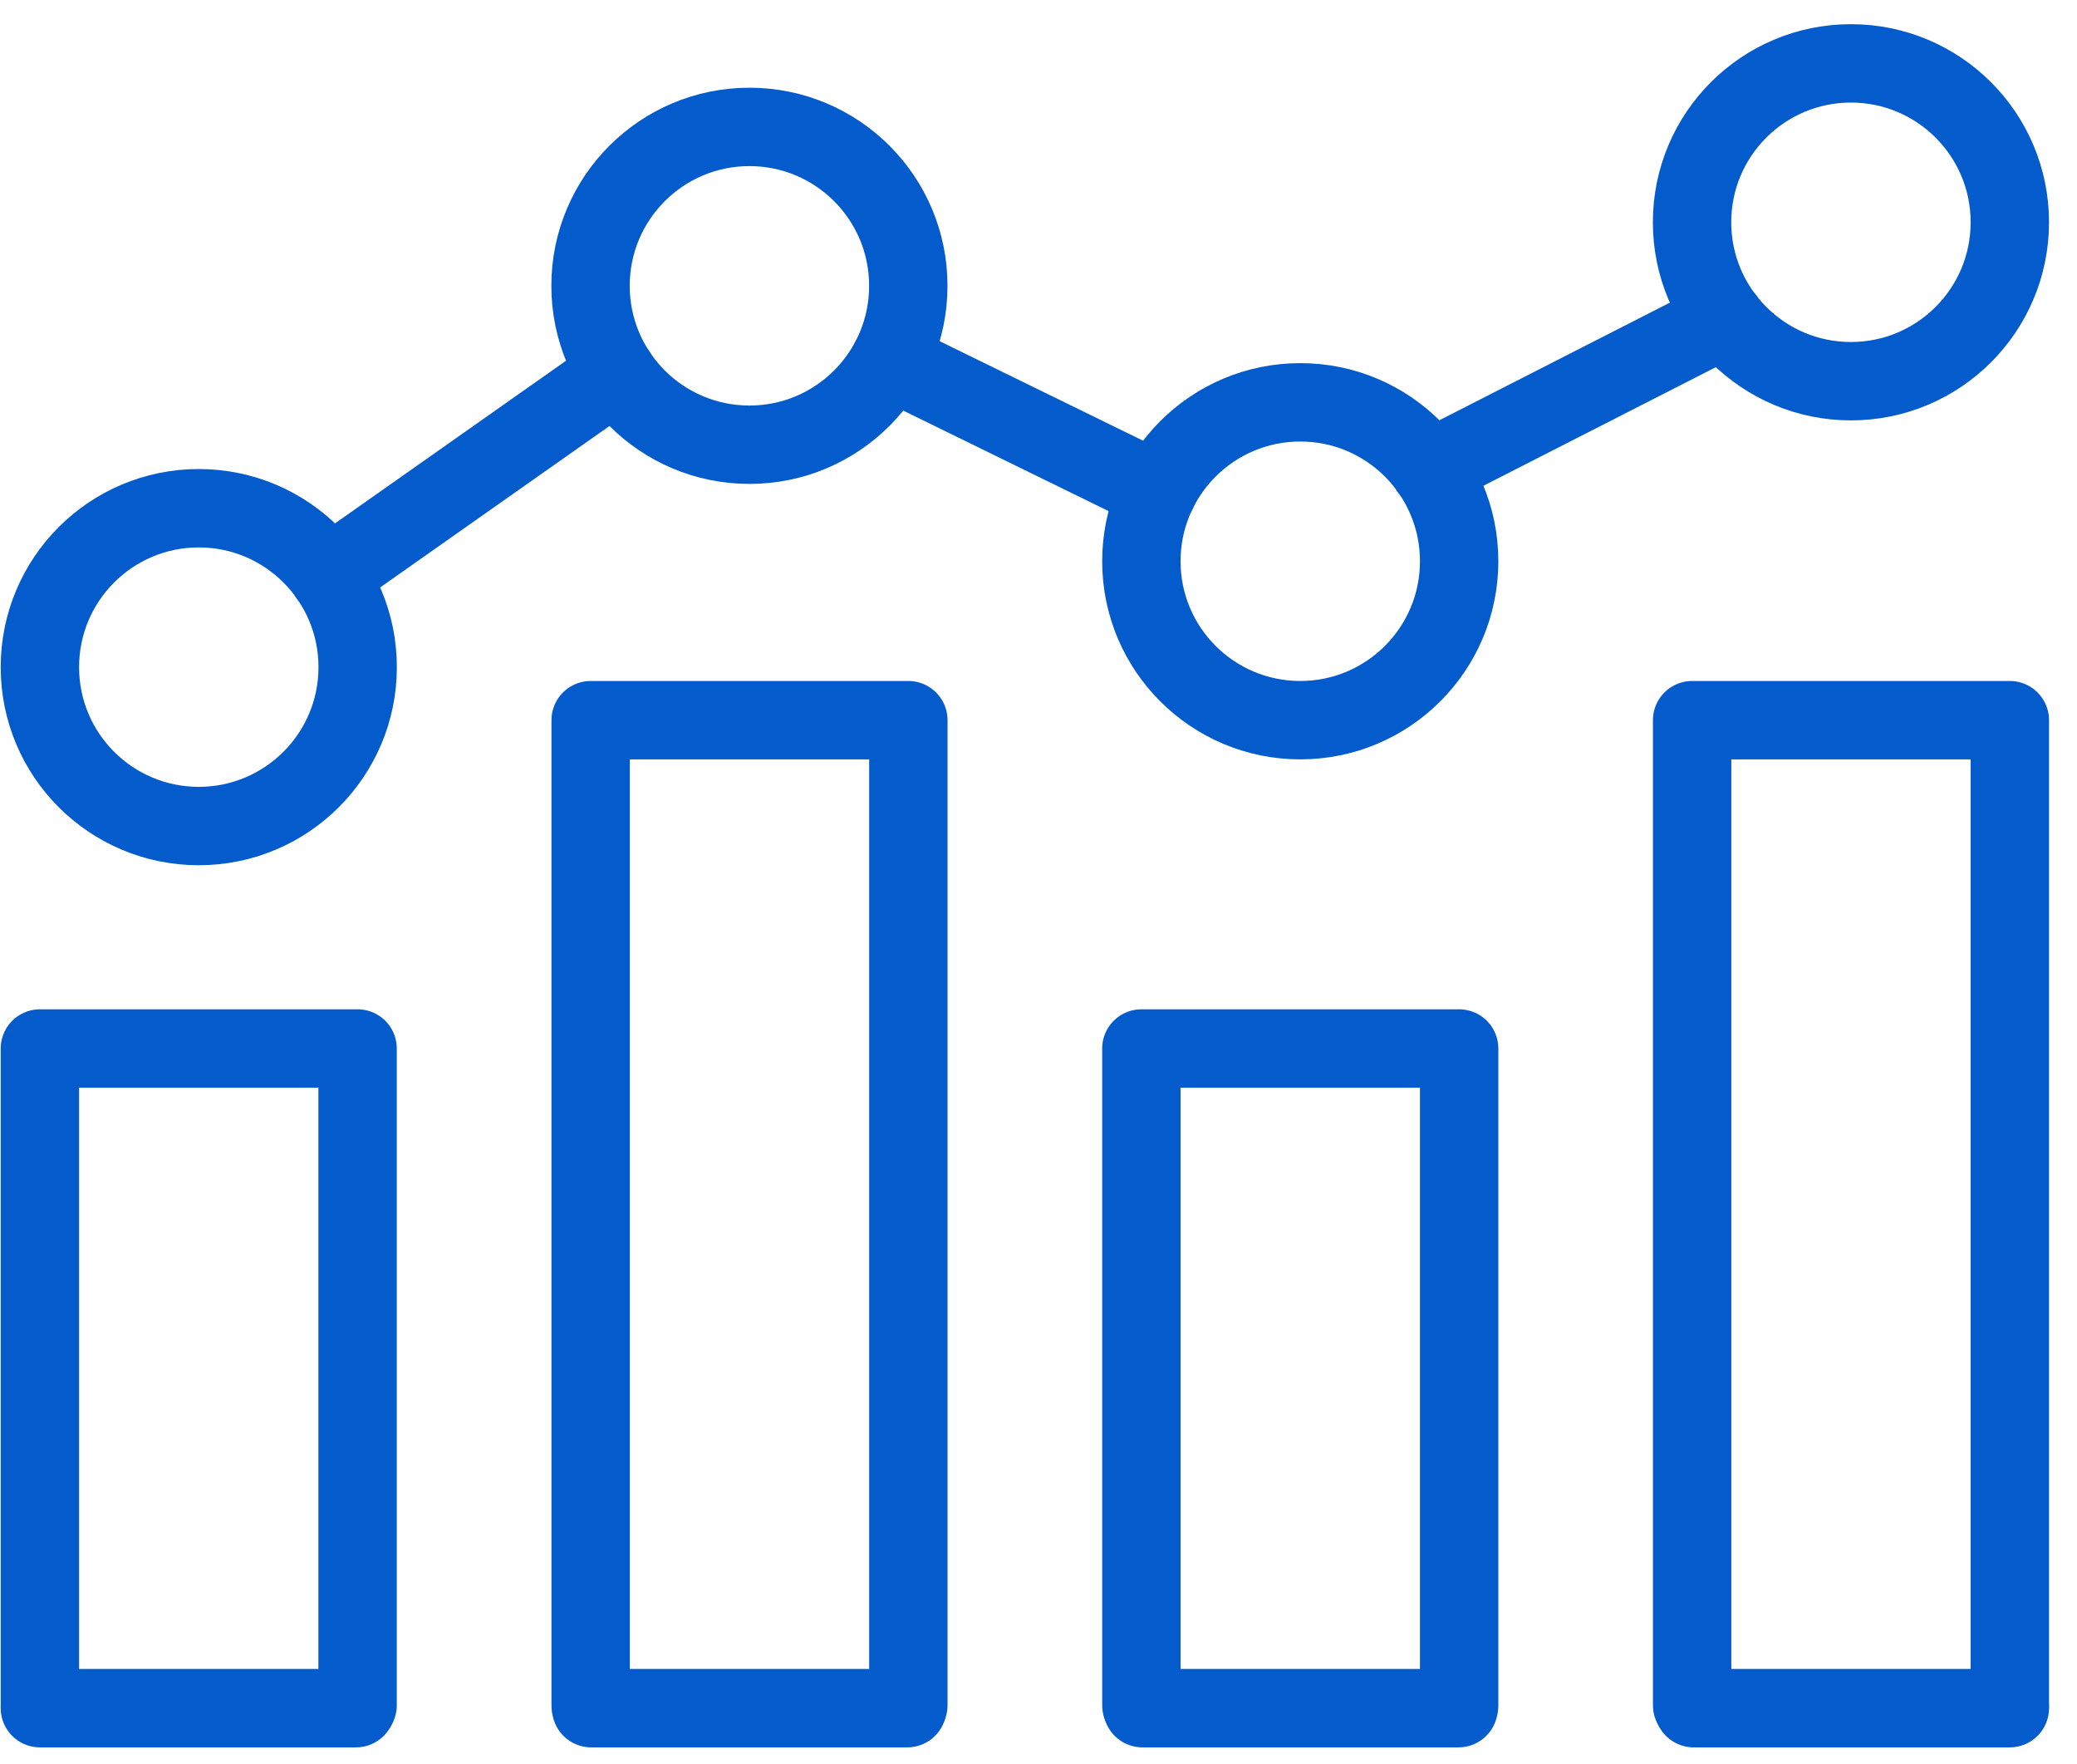
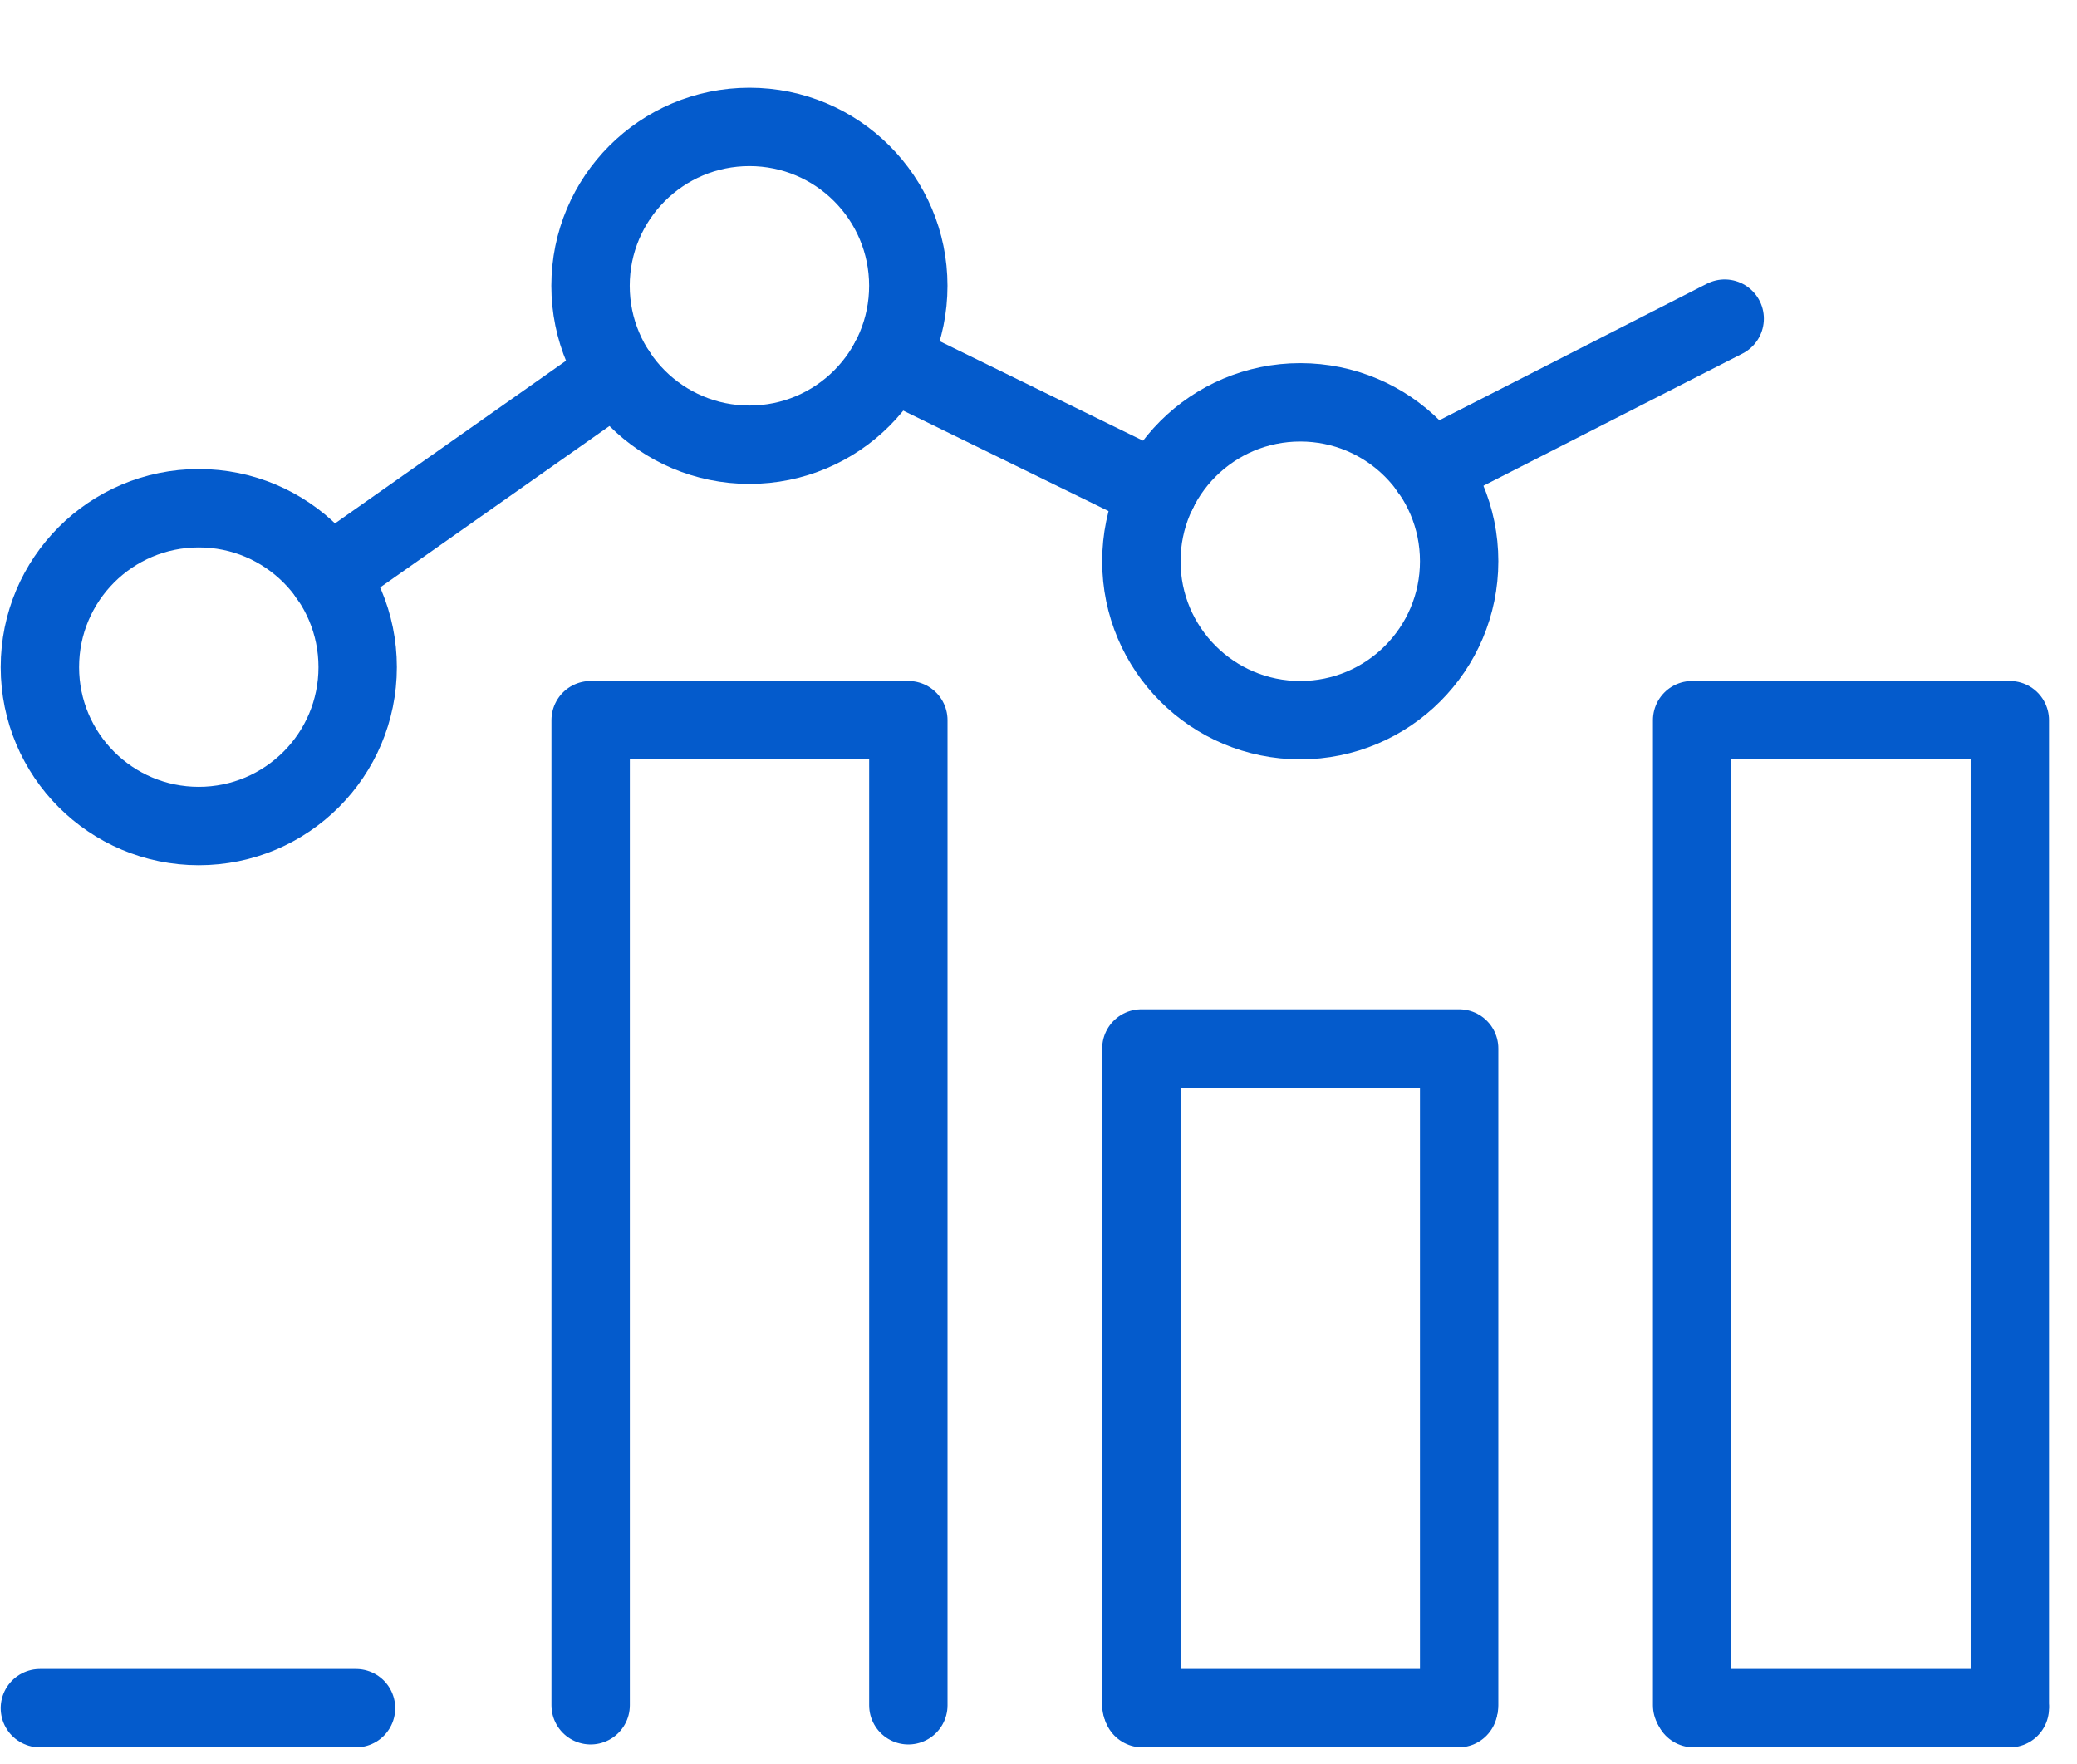
<svg xmlns="http://www.w3.org/2000/svg" width="53" height="45" viewBox="0 0 53 45" fill="none">
-   <path d="M1.018 43.509V26.752H9.125V43.509" stroke="#045BCC" stroke-width="2" stroke-linecap="round" stroke-linejoin="round" />
  <path d="M15.072 43.509V18.375H23.179V43.509" stroke="#045BCC" stroke-width="2" stroke-linecap="round" stroke-linejoin="round" />
  <path d="M29.125 43.509V26.752H37.234V43.509" stroke="#045BCC" stroke-width="2" stroke-linecap="round" stroke-linejoin="round" />
  <path d="M43.179 43.509V18.375H51.286V43.509" stroke="#045BCC" stroke-width="2" stroke-linecap="round" stroke-linejoin="round" />
  <path d="M5.072 21.076C7.311 21.076 9.127 19.261 9.127 17.022C9.127 14.783 7.311 12.967 5.072 12.967C2.833 12.967 1.018 14.783 1.018 17.022C1.018 19.261 2.833 21.076 5.072 21.076Z" stroke="#045BCC" stroke-width="2" stroke-linecap="round" stroke-linejoin="round" />
  <path d="M19.124 11.347C21.363 11.347 23.178 9.532 23.178 7.292C23.178 5.053 21.363 3.238 19.124 3.238C16.885 3.238 15.069 5.053 15.069 7.292C15.069 9.532 16.885 11.347 19.124 11.347Z" stroke="#045BCC" stroke-width="2" stroke-linecap="round" stroke-linejoin="round" />
  <path d="M33.18 18.375C35.419 18.375 37.234 16.559 37.234 14.32C37.234 12.081 35.419 10.265 33.18 10.265C30.94 10.265 29.125 12.081 29.125 14.32C29.125 16.559 30.94 18.375 33.18 18.375Z" stroke="#045BCC" stroke-width="2" stroke-linecap="round" stroke-linejoin="round" />
-   <path d="M47.231 9.726C49.471 9.726 51.286 7.91 51.286 5.671C51.286 3.432 49.471 1.617 47.231 1.617C44.992 1.617 43.177 3.432 43.177 5.671C43.177 7.91 44.992 9.726 47.231 9.726Z" stroke="#045BCC" stroke-width="2" stroke-linecap="round" stroke-linejoin="round" />
  <path d="M15.736 9.517L8.386 14.691" stroke="#045BCC" stroke-width="2" stroke-linecap="round" stroke-linejoin="round" />
  <path d="M29.539 12.539L22.706 9.196" stroke="#045BCC" stroke-width="2" stroke-linecap="round" stroke-linejoin="round" />
  <path d="M44.01 8.13L36.48 11.972" stroke="#045BCC" stroke-width="2" stroke-linecap="round" stroke-linejoin="round" />
  <path d="M1.018 43.583H9.085" stroke="#045BCC" stroke-width="2" stroke-linecap="round" stroke-linejoin="round" />
-   <path d="M15.085 43.583H23.153" stroke="#045BCC" stroke-width="2" stroke-linecap="round" stroke-linejoin="round" />
  <path d="M29.151 43.583H37.219" stroke="#045BCC" stroke-width="2" stroke-linecap="round" stroke-linejoin="round" />
  <path d="M43.218 43.583H51.286" stroke="#045BCC" stroke-width="2" stroke-linecap="round" stroke-linejoin="round" />
</svg>